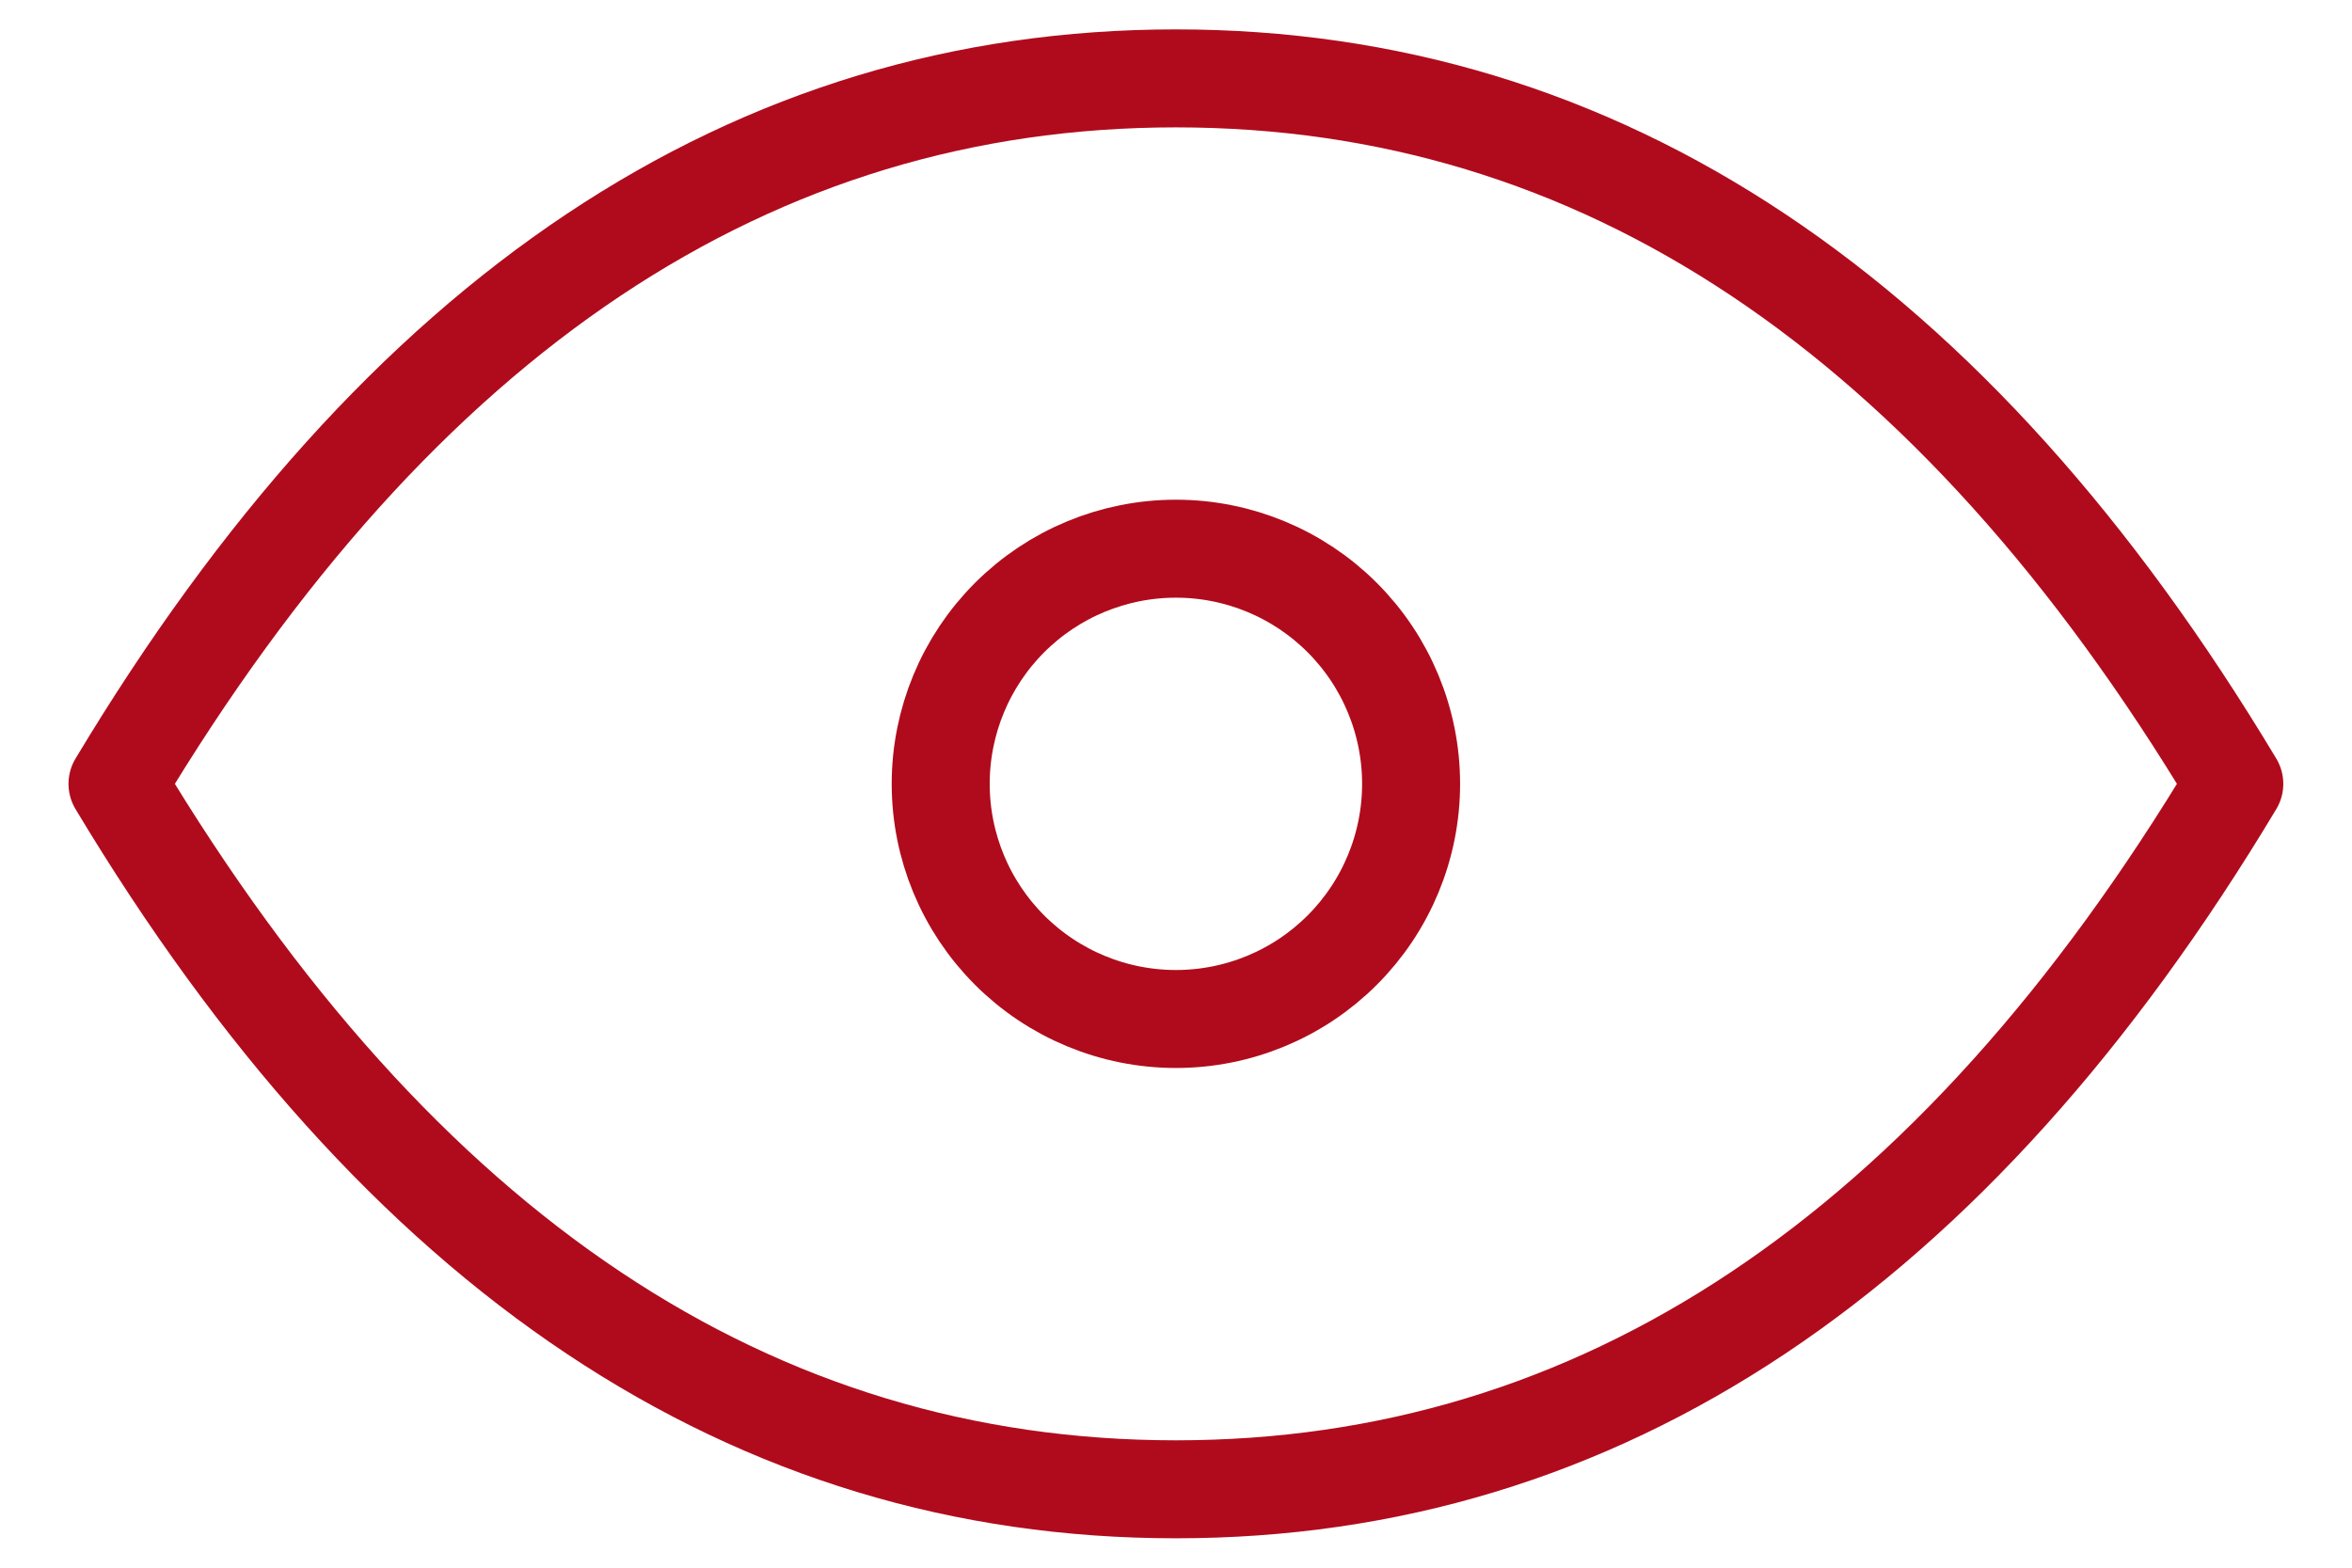
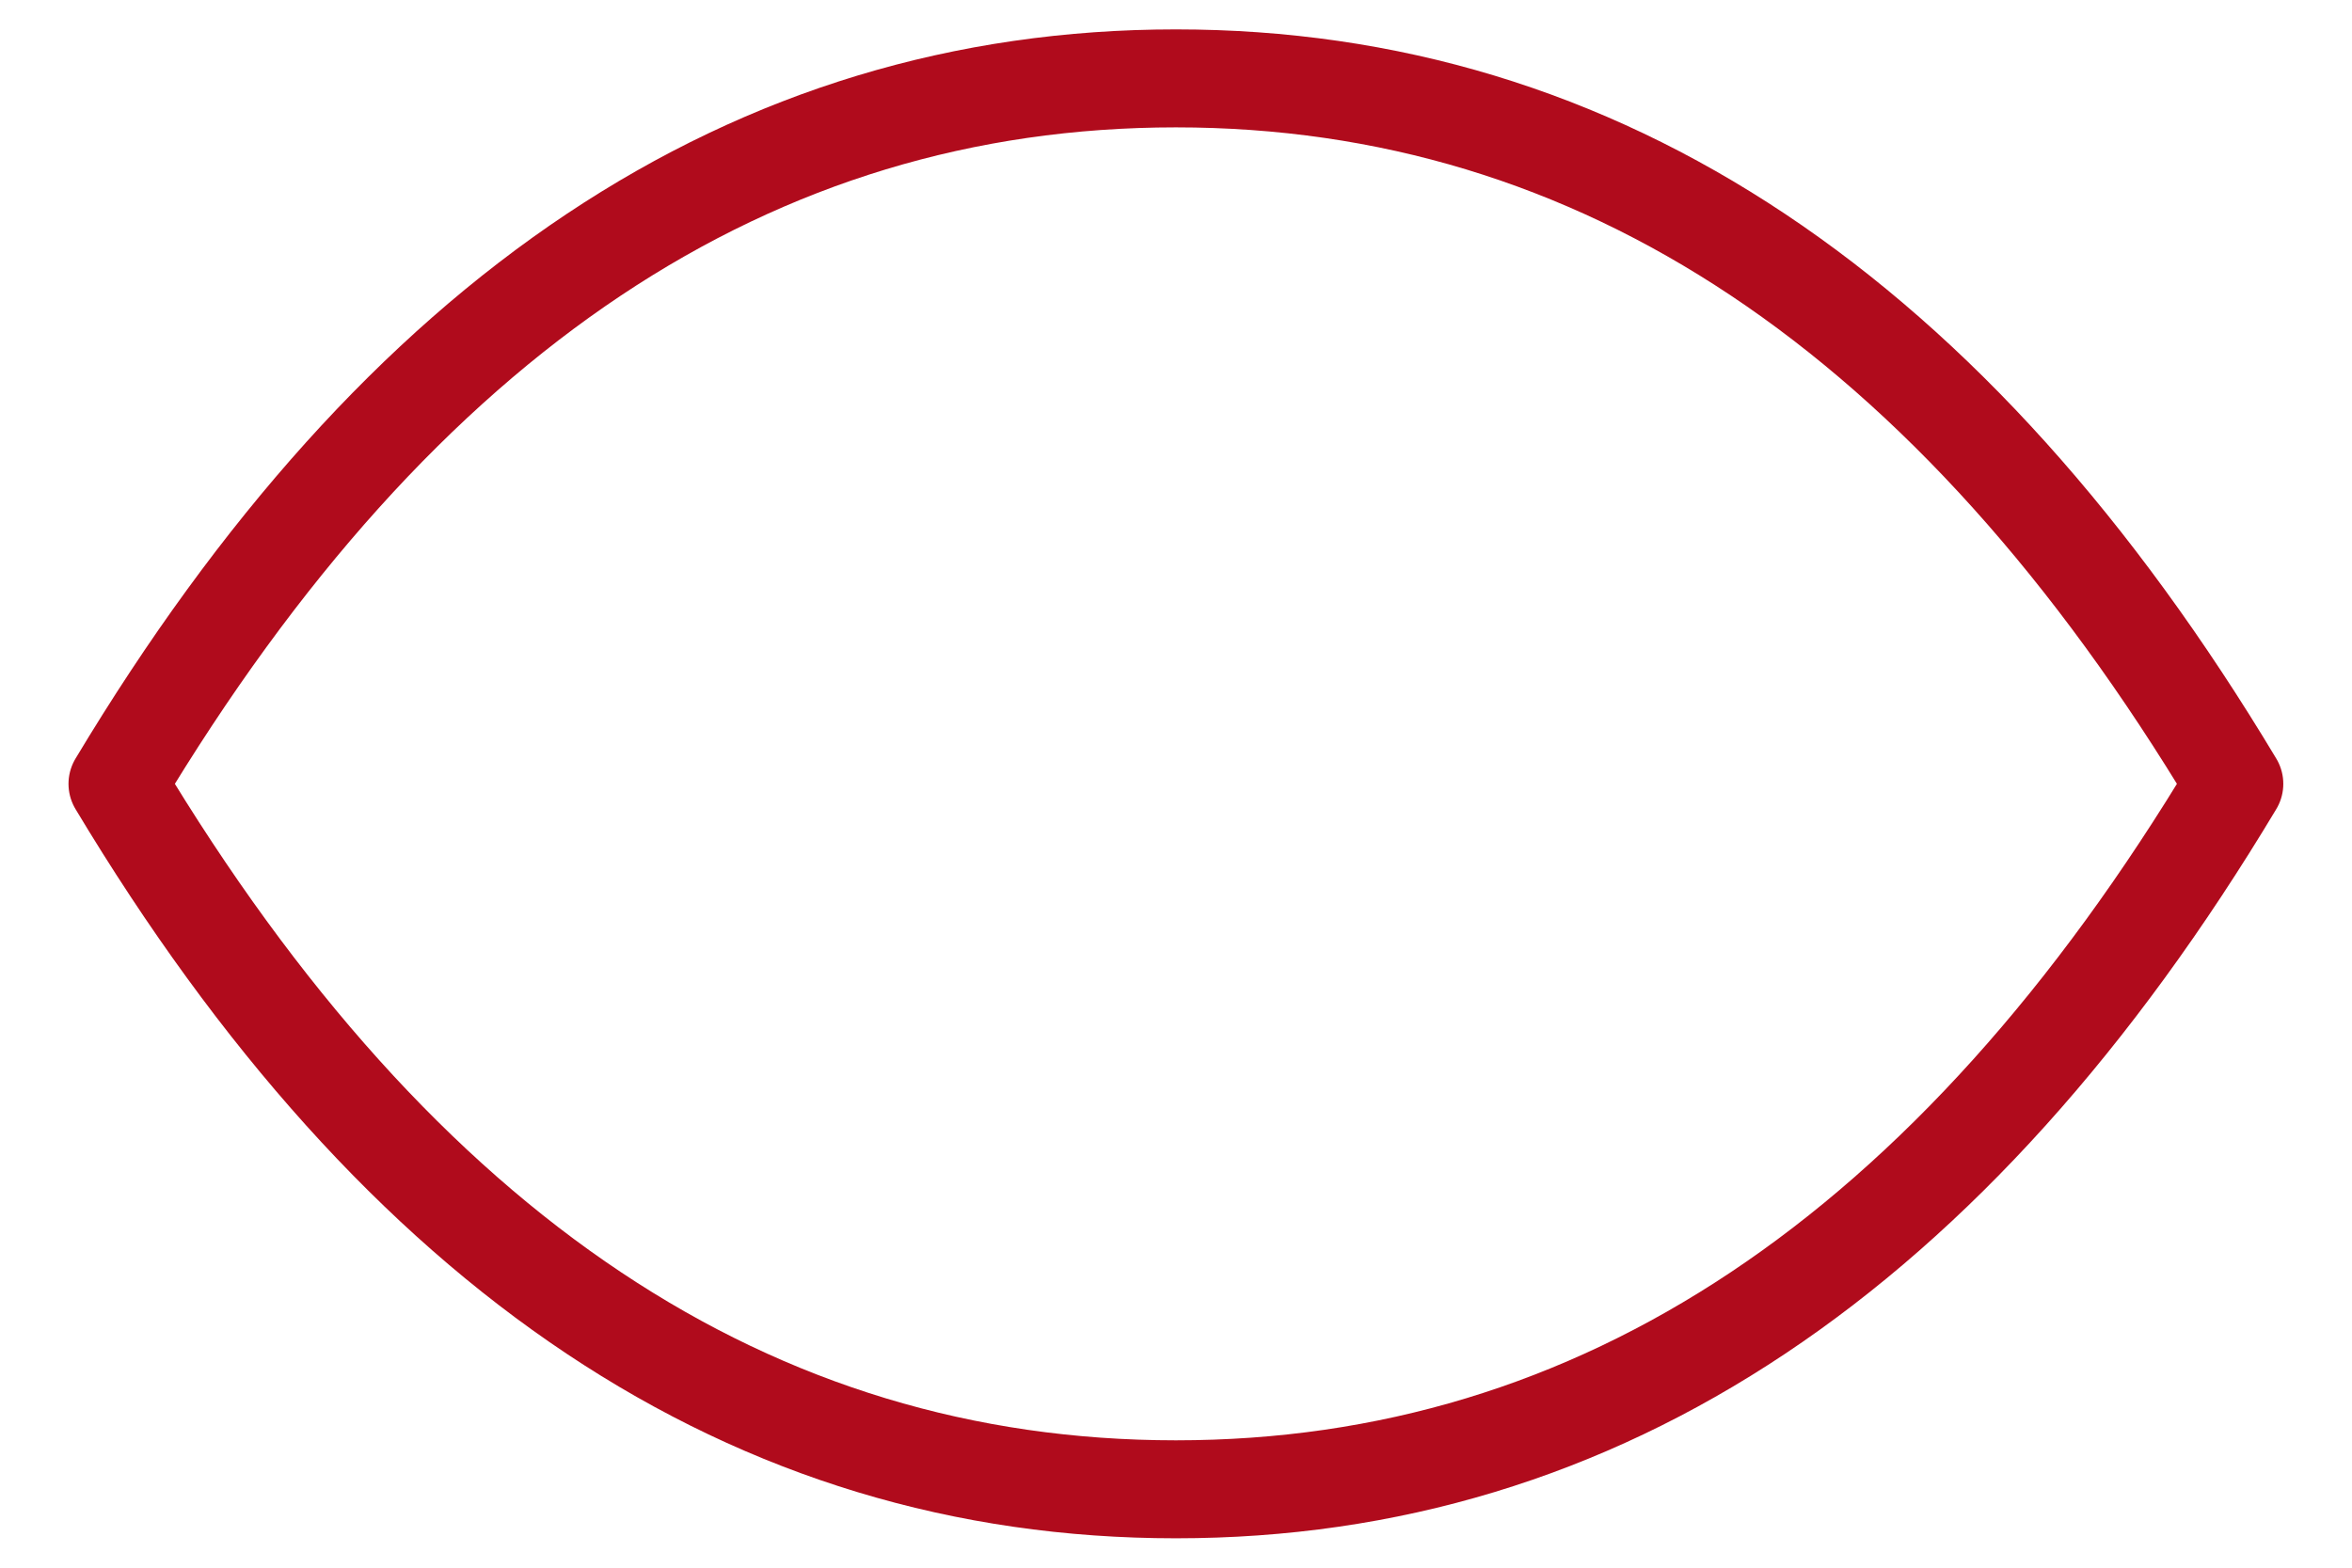
<svg xmlns="http://www.w3.org/2000/svg" width="24" height="16" viewBox="0 0 24 16" fill="none">
-   <path d="M9.599 8C9.599 8.637 9.852 9.247 10.302 9.697C10.752 10.147 11.363 10.4 11.999 10.4C12.636 10.4 13.246 10.147 13.696 9.697C14.146 9.247 14.399 8.637 14.399 8C14.399 7.364 14.146 6.753 13.696 6.303C13.246 5.853 12.636 5.6 11.999 5.6C11.363 5.6 10.752 5.853 10.302 6.303C9.852 6.753 9.599 7.364 9.599 8Z" stroke="#B00B1C" stroke-linecap="round" stroke-linejoin="round" />
-   <path d="M22.799 8C19.919 12.8 16.319 15.2 11.999 15.2C7.679 15.2 4.079 12.8 1.199 8C4.079 3.2 7.679 0.8 11.999 0.8C16.319 0.8 19.919 3.2 22.799 8Z" stroke="#B00B1C" stroke-linecap="round" stroke-linejoin="round" />
+   <path d="M22.799 8C19.919 12.8 16.319 15.2 11.999 15.2C7.679 15.2 4.079 12.8 1.199 8C4.079 3.2 7.679 0.8 11.999 0.8C16.319 0.8 19.919 3.2 22.799 8" stroke="#B00B1C" stroke-linecap="round" stroke-linejoin="round" />
</svg>